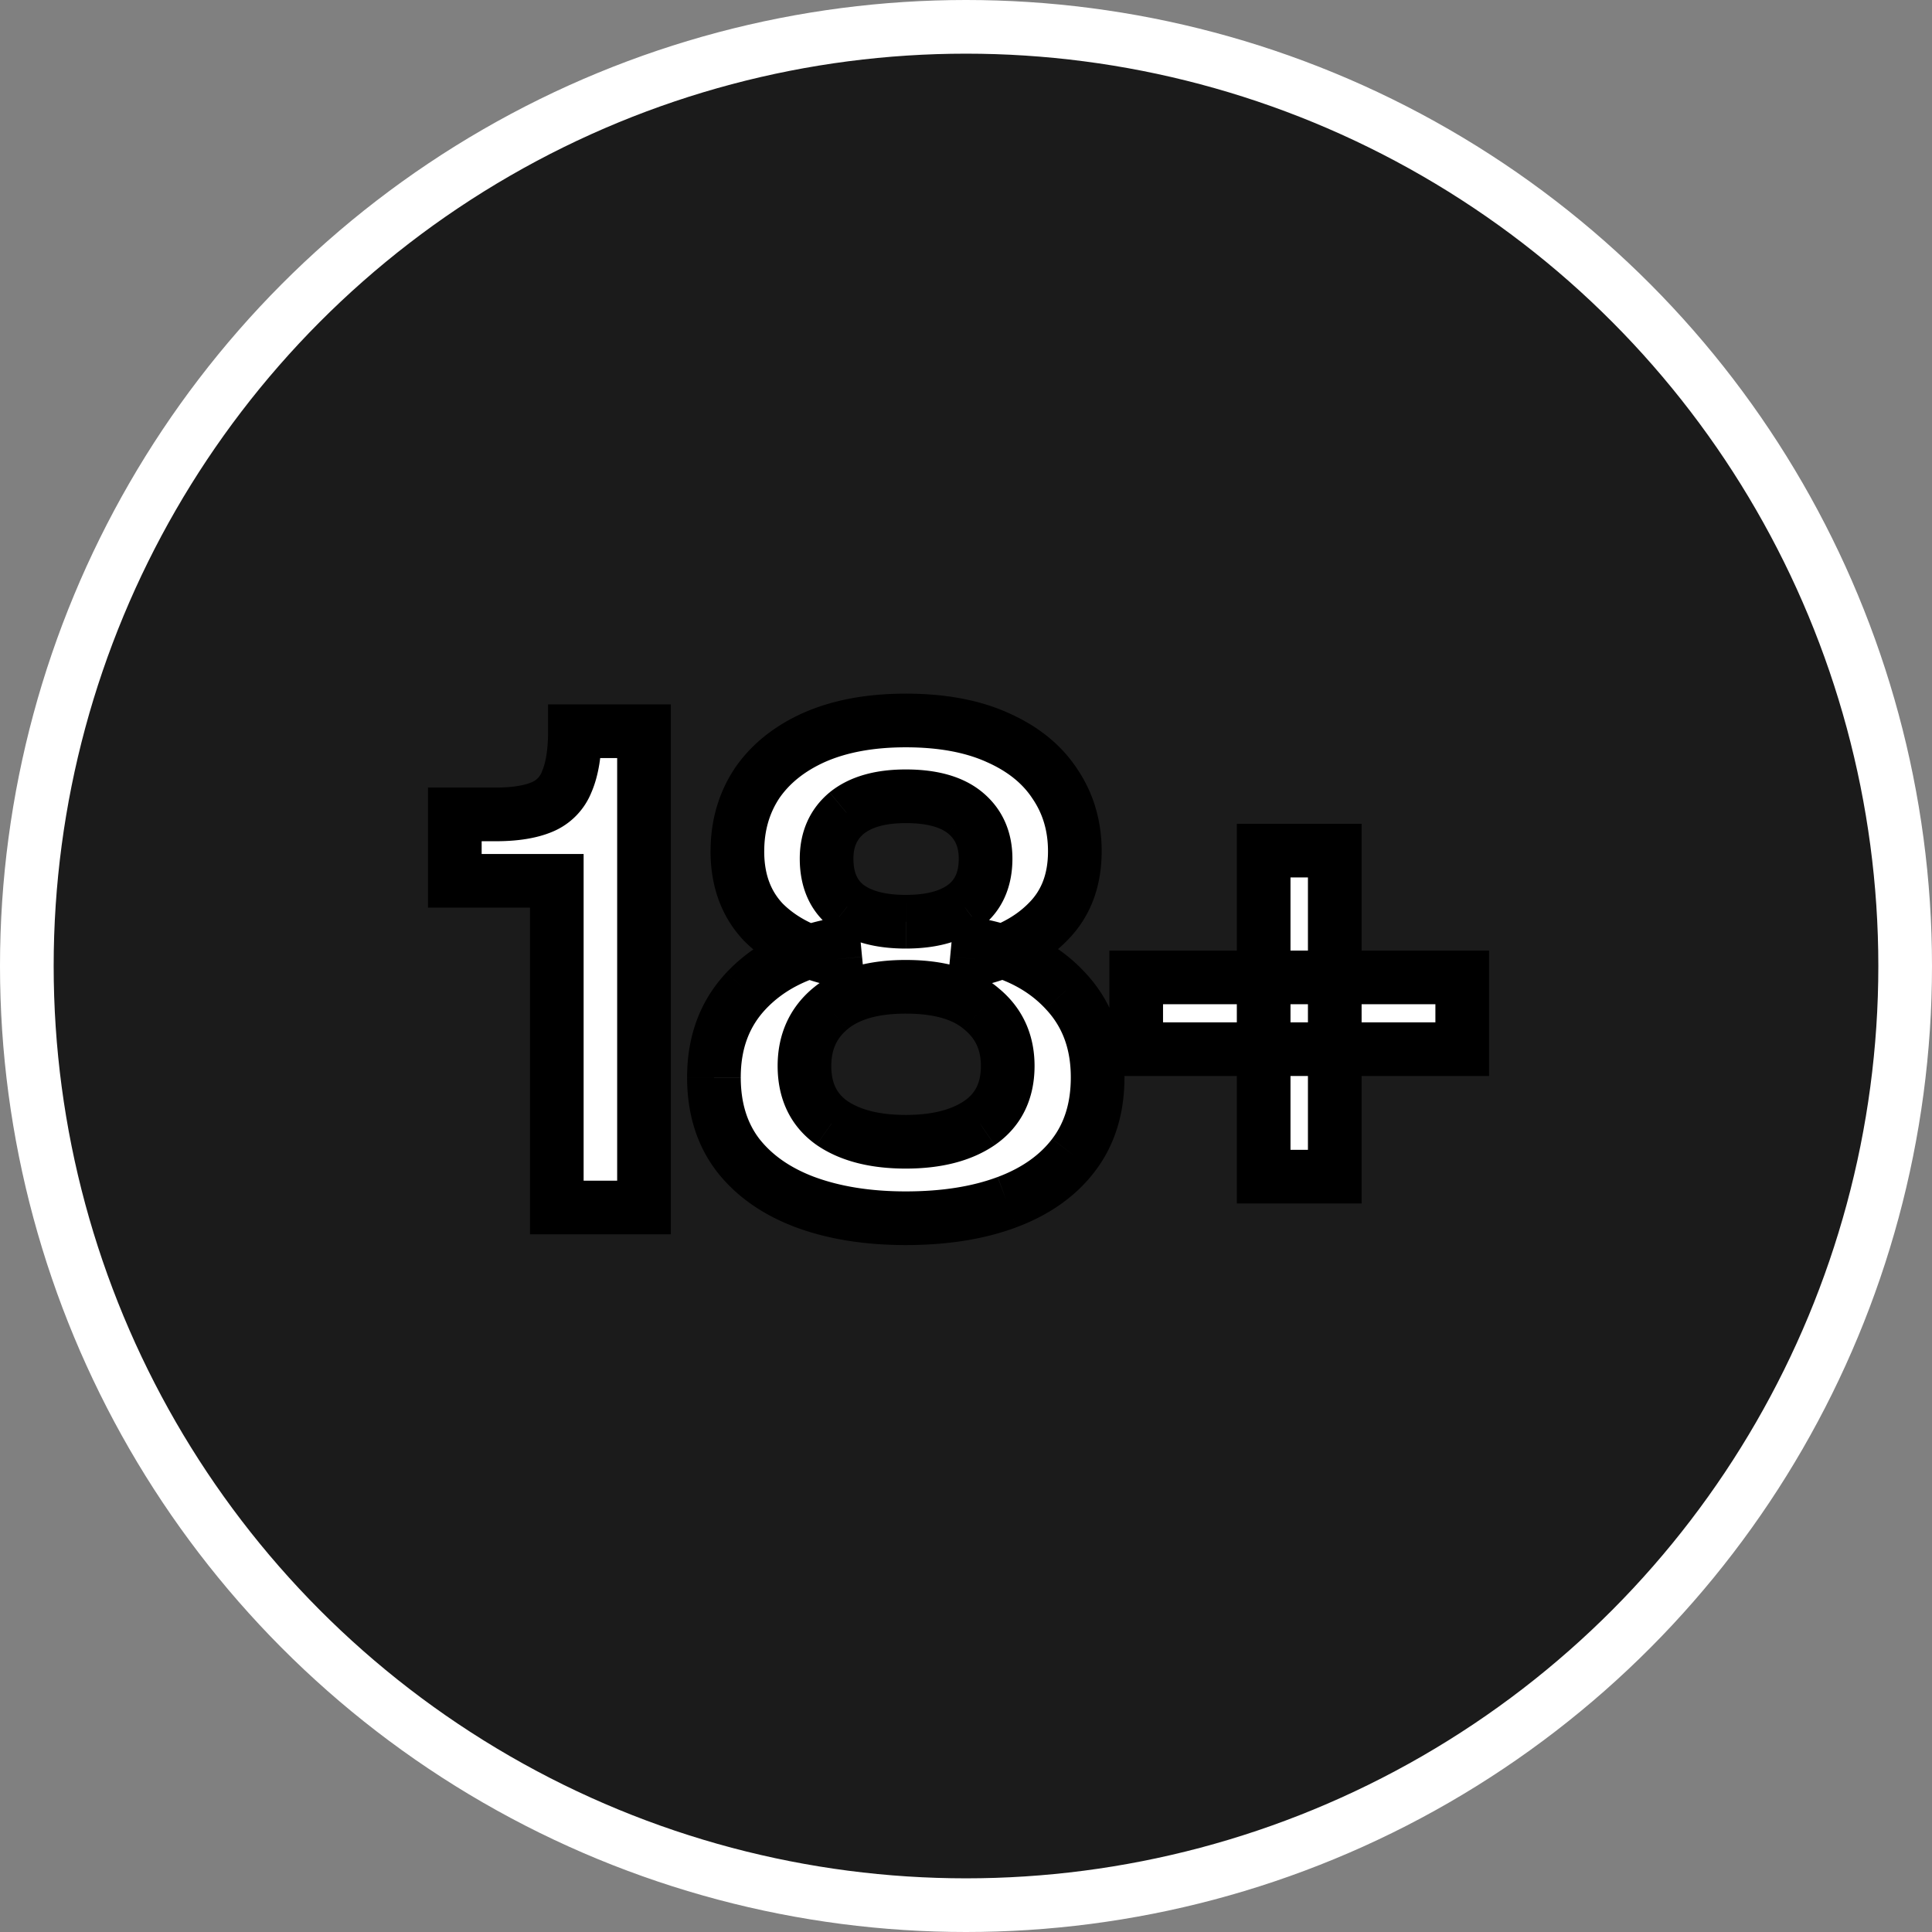
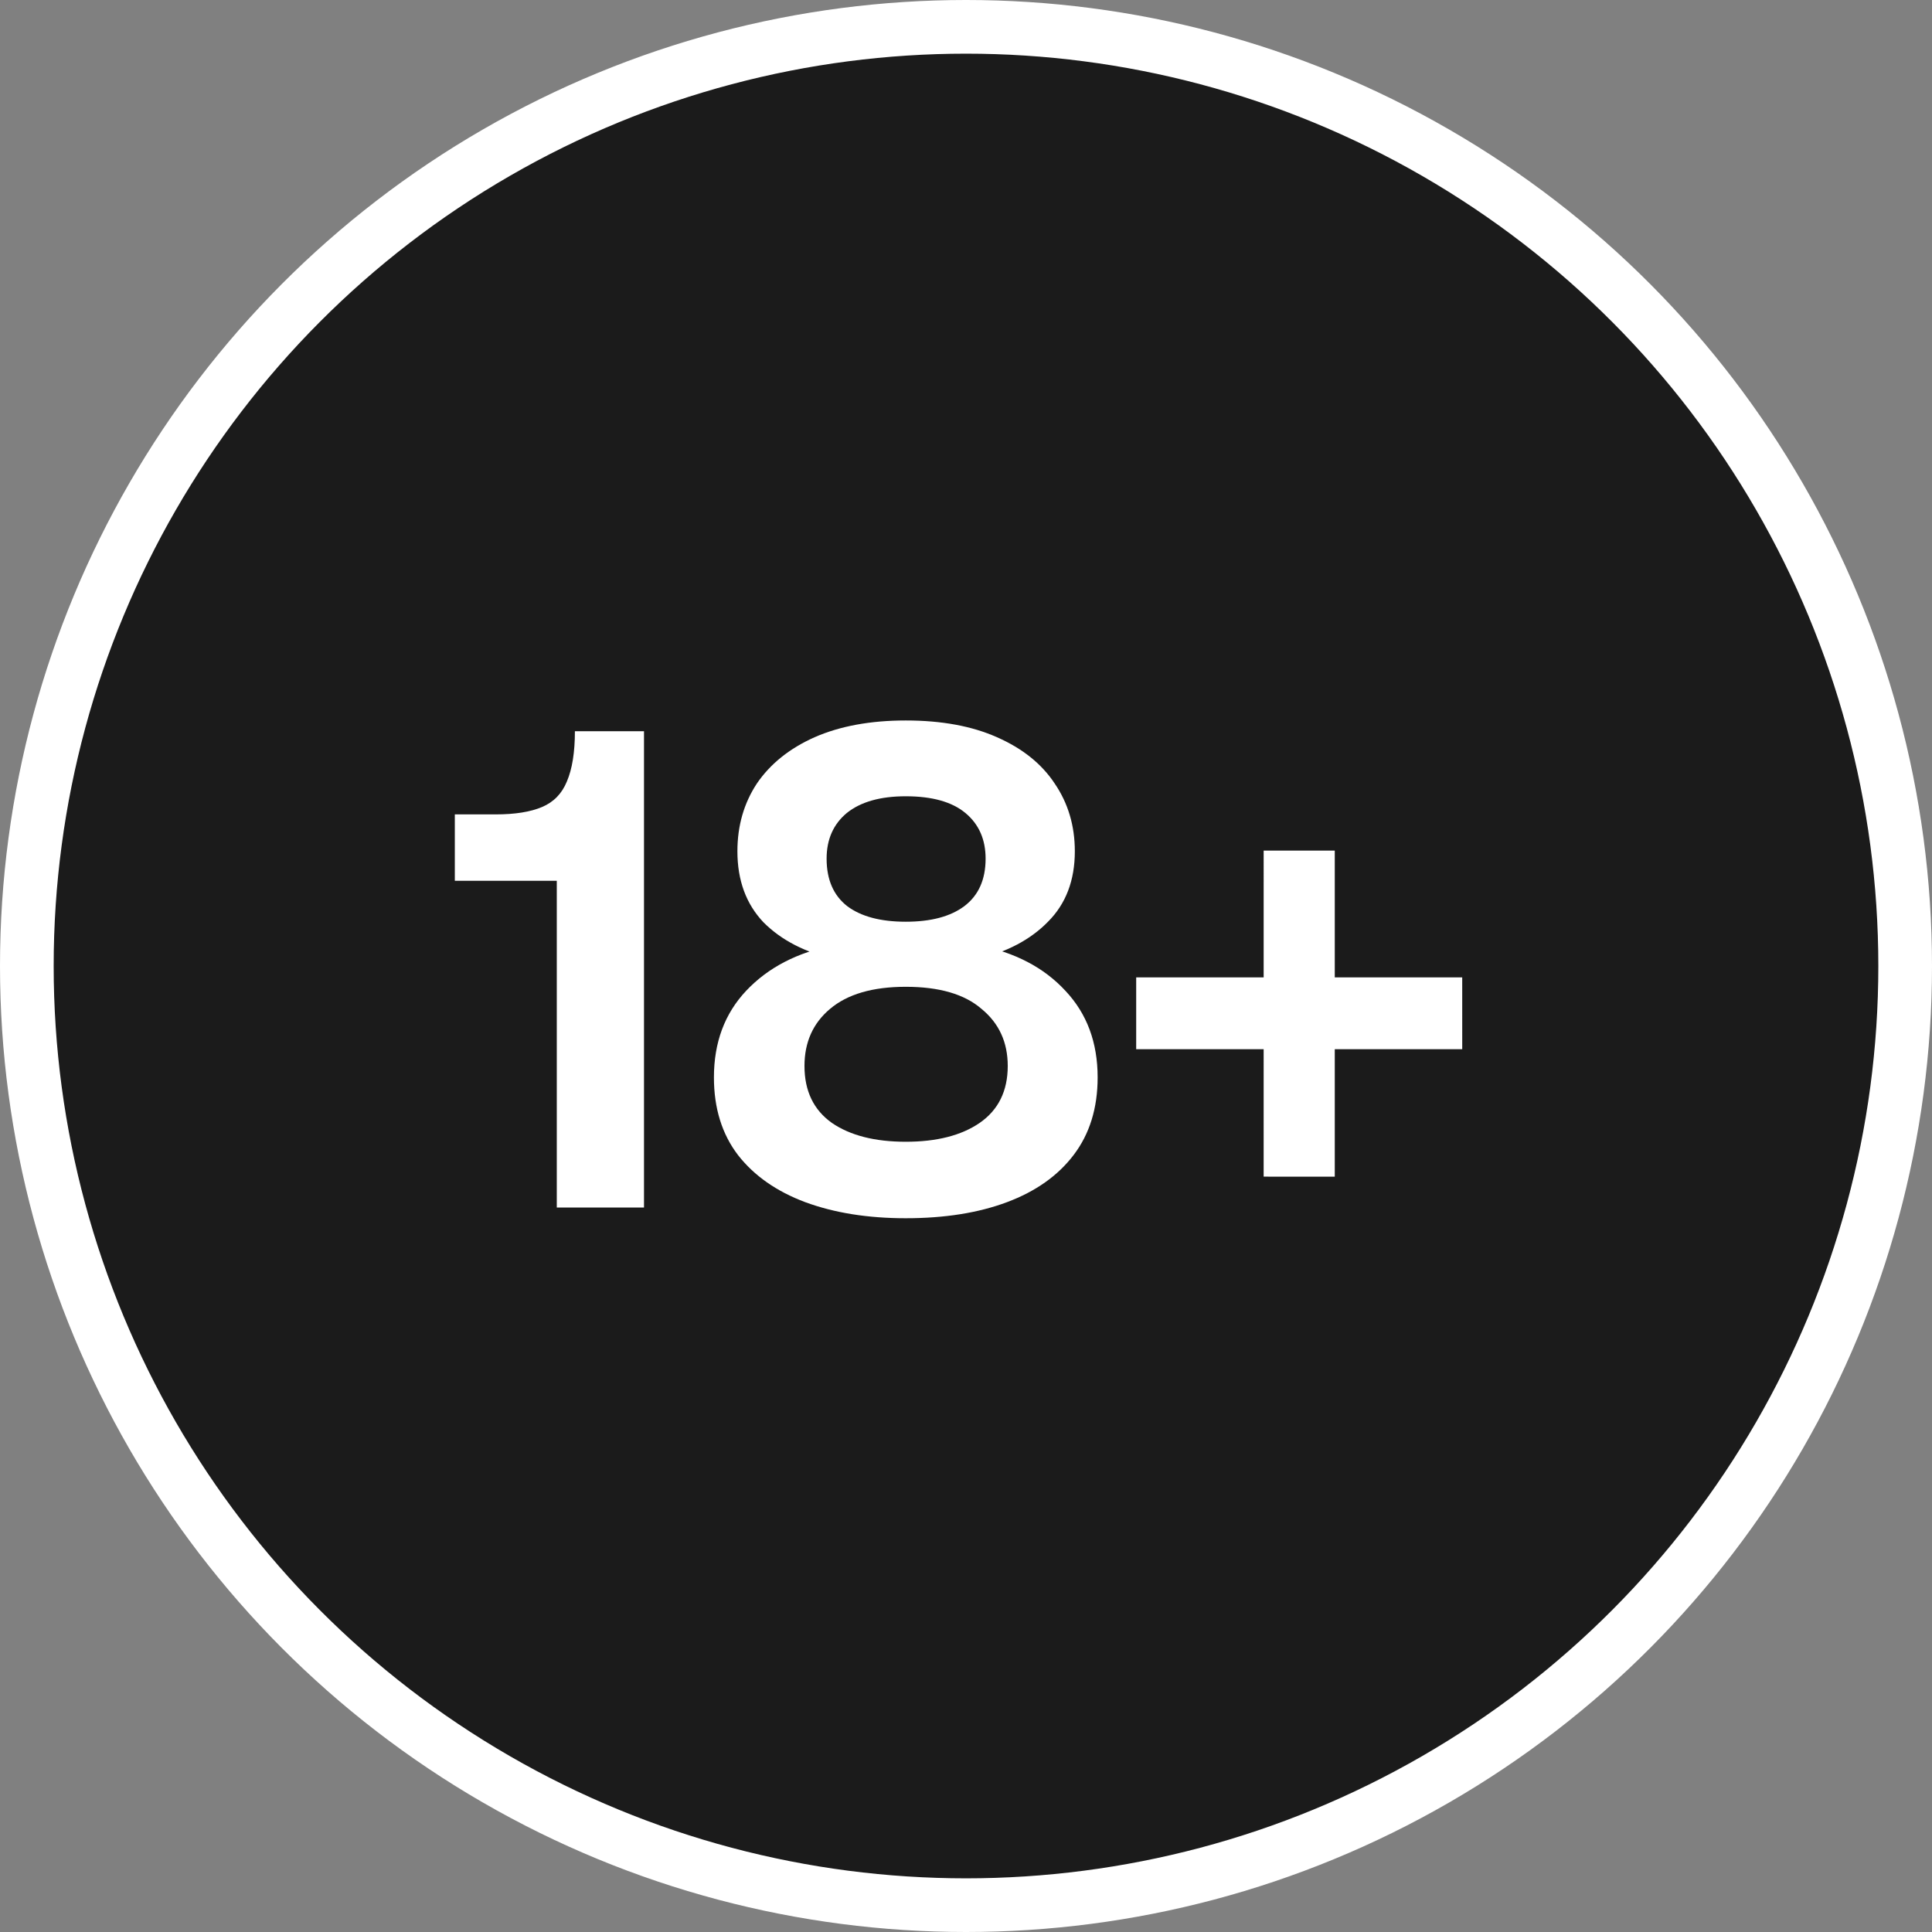
<svg xmlns="http://www.w3.org/2000/svg" width="72" height="72" fill="none">
  <rect width="100%" height="100%" fill="#808080" stroke="none" />
  <circle cx="36" cy="36" r="35" fill="#1B1B1B" stroke="#fff" stroke-width="2" />
  <mask id="a" width="41" height="22" x="15" y="25" fill="#000" maskUnits="userSpaceOnUse">
    <path fill="#fff" d="M15 25h41v22H15z" />
-     <path d="M20.75 45V32.825h-3.8V30.35h1.525q1.075 0 1.725-.275t.925-.95q.3-.7.3-1.875H24V45zm13.006.4q-2.125 0-3.75-.6-1.6-.6-2.5-1.75-.9-1.175-.9-2.9 0-1.95 1.2-3.225 1.224-1.3 3.275-1.7l.05.525q-1.676-.375-2.675-1.375-.975-1.025-.975-2.65 0-1.425.725-2.525.75-1.1 2.15-1.725 1.425-.625 3.4-.625 2 0 3.4.625 1.425.626 2.15 1.725.75 1.1.75 2.525 0 1.625-1 2.625-.975 1-2.65 1.4l.05-.525q2.05.4 3.25 1.7 1.2 1.275 1.2 3.225 0 1.725-.9 2.9-.876 1.15-2.475 1.75t-3.775.6m0-2.85q1.725 0 2.75-.7 1.05-.725 1.05-2.125 0-1.325-.975-2.125-.95-.825-2.825-.825-1.85 0-2.825.825-.95.8-.95 2.125 0 1.4 1.025 2.125 1.025.7 2.75.7m0-8.2q1.4 0 2.175-.575.8-.6.8-1.775 0-1.075-.75-1.7t-2.225-.625q-1.425 0-2.2.625-.75.625-.75 1.7 0 1.175.775 1.775.774.575 2.175.575m13.337 9.5V31.7h2.65v12.15zm-4.75-4.75v-2.675h12.15V39.1z" />
  </mask>
  <path fill="#fff" d="M20.75 45V32.825h-3.8V30.35h1.525q1.075 0 1.725-.275t.925-.95q.3-.7.3-1.875H24V45zm13.006.4q-2.125 0-3.75-.6-1.6-.6-2.5-1.75-.9-1.175-.9-2.9 0-1.95 1.2-3.225 1.224-1.3 3.275-1.7l.05.525q-1.676-.375-2.675-1.375-.975-1.025-.975-2.65 0-1.425.725-2.525.75-1.1 2.15-1.725 1.425-.625 3.4-.625 2 0 3.4.625 1.425.626 2.15 1.725.75 1.1.75 2.525 0 1.625-1 2.625-.975 1-2.65 1.4l.05-.525q2.05.4 3.25 1.7 1.2 1.275 1.2 3.225 0 1.725-.9 2.9-.876 1.15-2.475 1.75t-3.775.6m0-2.85q1.725 0 2.75-.7 1.05-.725 1.05-2.125 0-1.325-.975-2.125-.95-.825-2.825-.825-1.85 0-2.825.825-.95.8-.95 2.125 0 1.4 1.025 2.125 1.025.7 2.75.7m0-8.2q1.4 0 2.175-.575.8-.6.8-1.775 0-1.075-.75-1.7t-2.225-.625q-1.425 0-2.2.625-.75.625-.75 1.7 0 1.175.775 1.775.774.575 2.175.575m13.337 9.5V31.7h2.65v12.15zm-4.75-4.75v-2.675h12.15V39.1z" />
-   <path fill="#000" d="M20.75 45h-1v1h1zm0-12.175h1v-1h-1zm-3.8 0h-1v1h1zm0-2.475v-1h-1v1zm3.25-.275.39.921zm.925-.95-.92-.394-.003.008-.003.009zm.3-1.875v-1h-1v1zm2.575 0h1v-1h-1zM24 45v1h1v-1zm-3.25 0h1V32.825h-2V45zm0-12.175v-1h-3.8v2h3.8zm-3.8 0h1V30.35h-2v2.475zm0-2.475v1h1.525v-2H16.95zm1.525 0v1c.787 0 1.51-.099 2.115-.354l-.39-.921-.39-.921c-.262.111-.69.196-1.335.196zm1.725-.275.39.921a2.67 2.67 0 0 0 1.461-1.494l-.926-.377-.926-.377a.68.68 0 0 1-.389.406zm.925-.95.92.394c.273-.64.38-1.416.38-2.269h-2c0 .714-.094 1.188-.22 1.481zm.3-1.875v1H24v-2h-2.575zm2.575 0h-1V45h2V27.25zM24 45v-1h-3.25v2H24zm6.006-.2-.352.936.005.002zm-2.5-1.75-.794.608.006.008zm.3-6.125-.728-.686zm3.275-1.7.995-.095-.104-1.098-1.083.212zm.05.525-.219.976 1.345.3-.13-1.37zm-2.675-1.375-.725.69.009.008.009.01zm-.25-5.175-.827-.563-.004.006-.004.007zm2.15-1.725-.402-.916-.006.003zm6.8 0-.408.913.006.003zm2.15 1.725-.835.55.004.007.004.006zm-.25 5.15-.707-.707-.01.009zm-2.65 1.4-.996-.095-.132 1.392 1.36-.324zm.05-.525.191-.982-1.082-.21-.105 1.097zm3.25 1.7-.735.678.007.007zm.3 6.125-.794-.608-.002.002zm-3.5-1.2.564.826.004-.003zm.075-4.25-.656.755.01.01.011.008zm-5.65 0 .644.765.002-.002zm.075 4.25-.578.816.007.005.007.005zm4.925-8.075.596.803.004-.003zm.05-3.475-.64.768zm-4.425 0-.628-.778-.006.005-.006.005zm.025 3.475-.613.79.009.007.008.006zM33.756 45.4v-1c-1.325 0-2.454-.187-3.404-.538l-.346.938-.347.938c1.217.45 2.588.662 4.097.662zm-3.75-.6.35-.936c-.924-.347-1.594-.831-2.063-1.43l-.787.616-.788.616c.732.935 1.727 1.617 2.936 2.07zm-2.5-1.75.793-.608c-.444-.581-.693-1.324-.693-2.292h-2c0 1.332.35 2.522 1.106 3.508zm-.9-2.9h1c0-1.077.323-1.897.928-2.54l-.728-.685-.729-.685c-.995 1.057-1.471 2.387-1.471 3.91zm1.2-3.225.727.686c.65-.69 1.542-1.17 2.74-1.404l-.192-.982-.192-.982c-1.536.3-2.828.953-3.811 1.996zm3.275-1.7-.996.095.05.525.996-.095.995-.095-.05-.525zm.05.525.218-.976c-.971-.217-1.68-.6-2.186-1.106l-.707.707-.707.707c.827.827 1.901 1.361 3.163 1.644zm-2.675-1.375.724-.69c-.447-.469-.7-1.092-.7-1.96h-2c0 1.299.398 2.442 1.251 3.34zm-.975-2.65h1c0-.771.193-1.418.56-1.975l-.835-.55-.835-.55c-.6.91-.89 1.946-.89 3.075zm.725-2.525.826.563c.38-.558.941-1.022 1.731-1.375l-.407-.913-.408-.913c-1.076.48-1.95 1.166-2.569 2.075zm2.15-1.725.401.916c.794-.348 1.784-.541 2.999-.541v-2c-1.42 0-2.696.224-3.802.71zm3.4-.625v1c1.233 0 2.22.193 2.992.538l.408-.913.407-.913c-1.094-.489-2.374-.712-3.807-.712zm3.4.625-.402.916c.806.353 1.358.814 1.717 1.36l.835-.551.835-.55c-.608-.922-1.49-1.61-2.584-2.09zm2.15 1.725-.827.563c.38.556.577 1.198.577 1.962h2c0-1.136-.303-2.177-.924-3.088zm.75 2.525h-1c0 .861-.257 1.467-.707 1.918l.707.707.707.707c.882-.882 1.293-2.026 1.293-3.332zm-1 2.625-.716-.698c-.49.503-1.191.892-2.167 1.125l.233.973.232.973c1.258-.3 2.324-.844 3.134-1.675zm-2.65 1.4.995.095.05-.525-.995-.095-.996-.095-.05.525zm.05-.525-.192.981c1.197.234 2.076.714 2.707 1.397l.735-.678.734-.678c-.968-1.05-2.256-1.704-3.793-2.004zm3.25 1.7-.729.685c.606.643.929 1.463.929 2.54h2c0-1.523-.477-2.853-1.472-3.91zm1.2 3.225h-1c0 .968-.25 1.711-.694 2.292l.794.608.794.608c.755-.986 1.106-2.176 1.106-3.508zm-.9 2.9-.796-.605c-.45.59-1.108 1.073-2.03 1.419l.35.936.352.936c1.21-.454 2.203-1.138 2.92-2.08zM37.53 44.8l-.352-.936c-.928.348-2.062.536-3.423.536v2c1.538 0 2.92-.212 4.126-.664zm-3.775-2.25v1c1.275 0 2.41-.258 3.314-.874l-.564-.826-.564-.826c-.464.317-1.162.526-2.186.526zm2.75-.7.568.823c1-.69 1.482-1.724 1.482-2.948h-2c0 .642-.218 1.026-.618 1.302zm1.05-2.125h1c0-1.165-.446-2.164-1.341-2.898l-.634.773-.635.773c.406.333.61.75.61 1.352zM36.58 37.6l.655-.755c-.886-.77-2.104-1.07-3.48-1.07v2c1.123 0 1.789.25 2.169.58zm-2.825-.825v-1c-1.366 0-2.575.303-3.471 1.062l.646.763.646.763c.403-.341 1.078-.588 2.179-.588zm-2.825.825-.645-.765c-.875.737-1.305 1.734-1.305 2.89h2c0-.61.203-1.03.594-1.36zm-.95 2.125h-1c0 1.215.465 2.247 1.447 2.941l.578-.816.577-.816c-.385-.273-.602-.657-.602-1.309zm1.025 2.125-.564.826c.902.616 2.038.874 3.314.874v-2c-1.025 0-1.723-.209-2.186-.526zm2.75-7.5v1c1.055 0 2.02-.215 2.77-.772l-.595-.803-.596-.803c-.282.21-.768.378-1.58.378zm2.175-.575.6.8c.83-.623 1.2-1.54 1.2-2.575h-2c0 .53-.165.798-.4.975zm.8-1.775h1c0-.98-.357-1.84-1.11-2.468l-.64.768-.64.768c.247.206.39.478.39.932zm-.75-1.7.64-.768c-.752-.627-1.763-.857-2.865-.857v2c.864 0 1.336.186 1.584.393zm-2.225-.625v-1c-1.083 0-2.07.236-2.828.847l.628.778.627.778c.277-.222.755-.403 1.573-.403zm-2.2.625-.64-.768c-.753.627-1.11 1.488-1.11 2.468h2c0-.454.143-.726.39-.932zm-.75 1.7h-1c0 1.024.351 1.938 1.162 2.566l.613-.791.612-.79c-.222-.173-.387-.442-.387-.985zm.775 1.775-.596.803c.751.557 1.716.772 2.77.772v-2c-.811 0-1.296-.169-1.579-.378zM47.093 43.85h-1v1h1zm0-12.15v-1h-1v1zm2.65 0h1v-1h-1zm0 12.15v1h1v-1zm-7.4-4.75h-1v1h1zm0-2.675v-1h-1v1zm12.15 0h1v-1h-1zm0 2.675v1h1v-1zm-7.4 4.75h1V31.7h-2v12.15zm0-12.15v1h2.65v-2h-2.65zm2.65 0h-1v12.15h2V31.7zm0 12.15v-1h-2.65v2h2.65zm-7.4-4.75h1v-2.675h-2V39.1zm0-2.675v1h12.15v-2h-12.15zm12.15 0h-1V39.1h2v-2.675zm0 2.675v-1h-12.15v2h12.15z" mask="url(#a)" />
</svg>